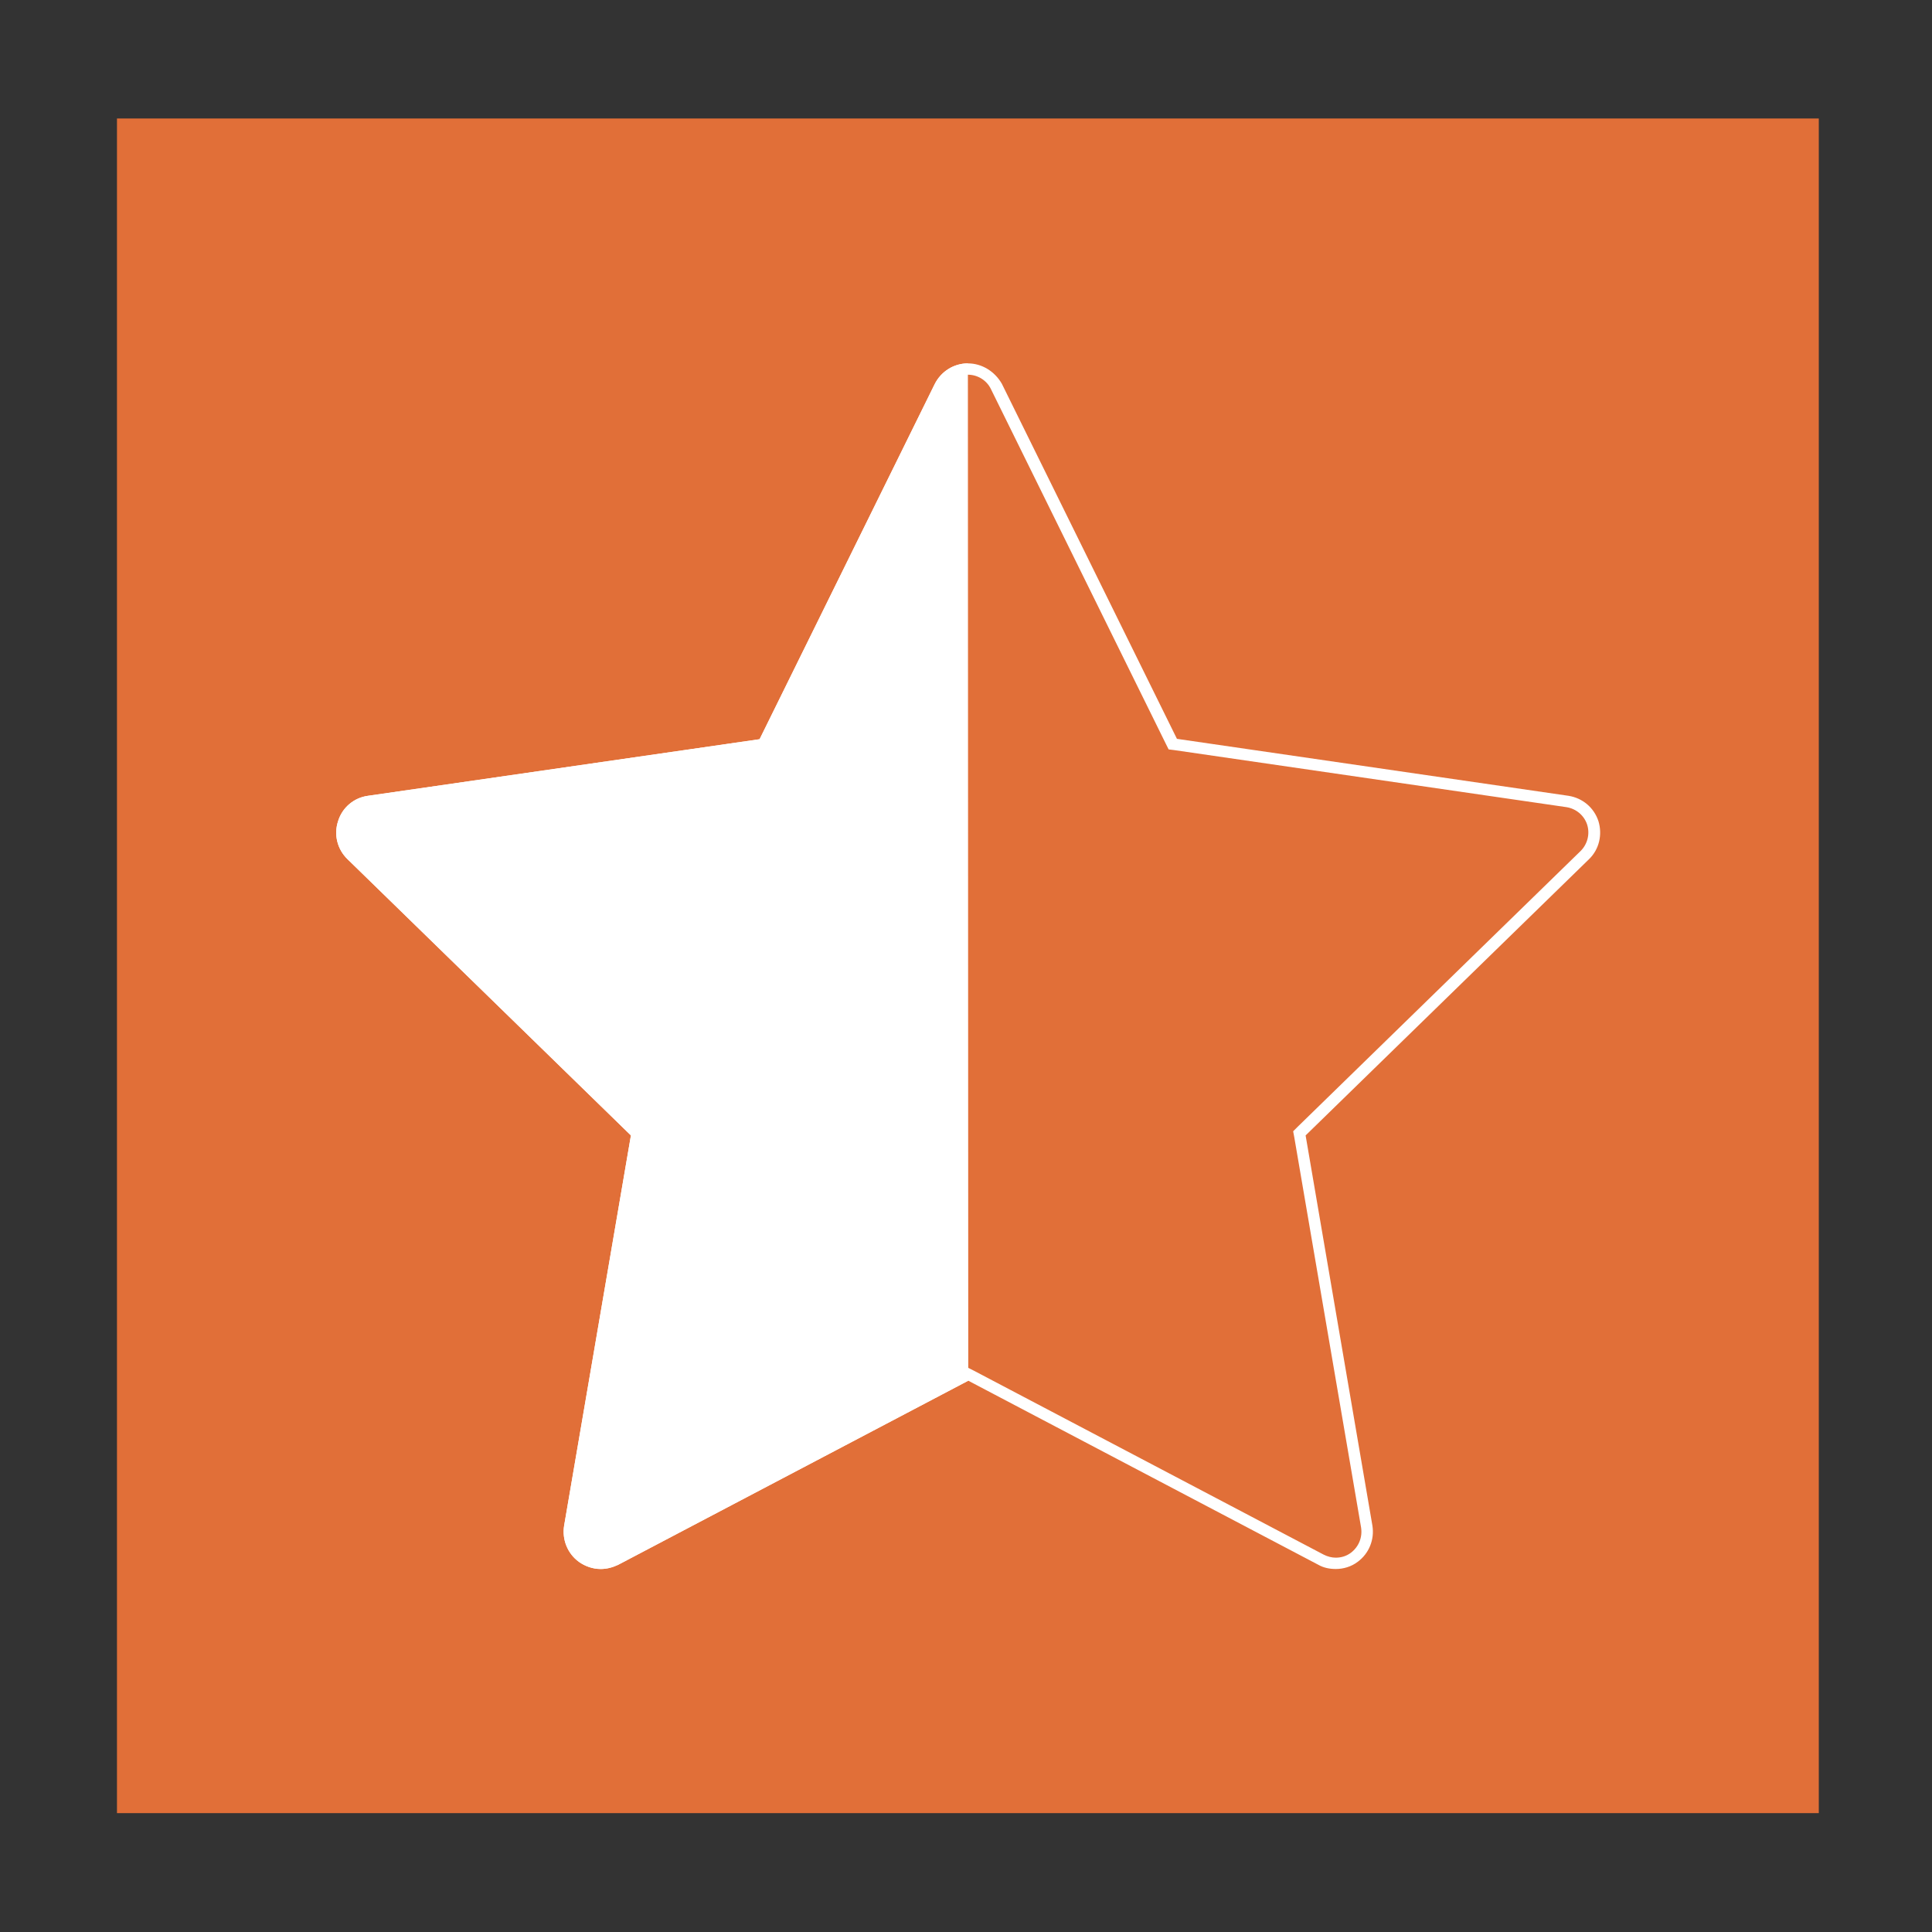
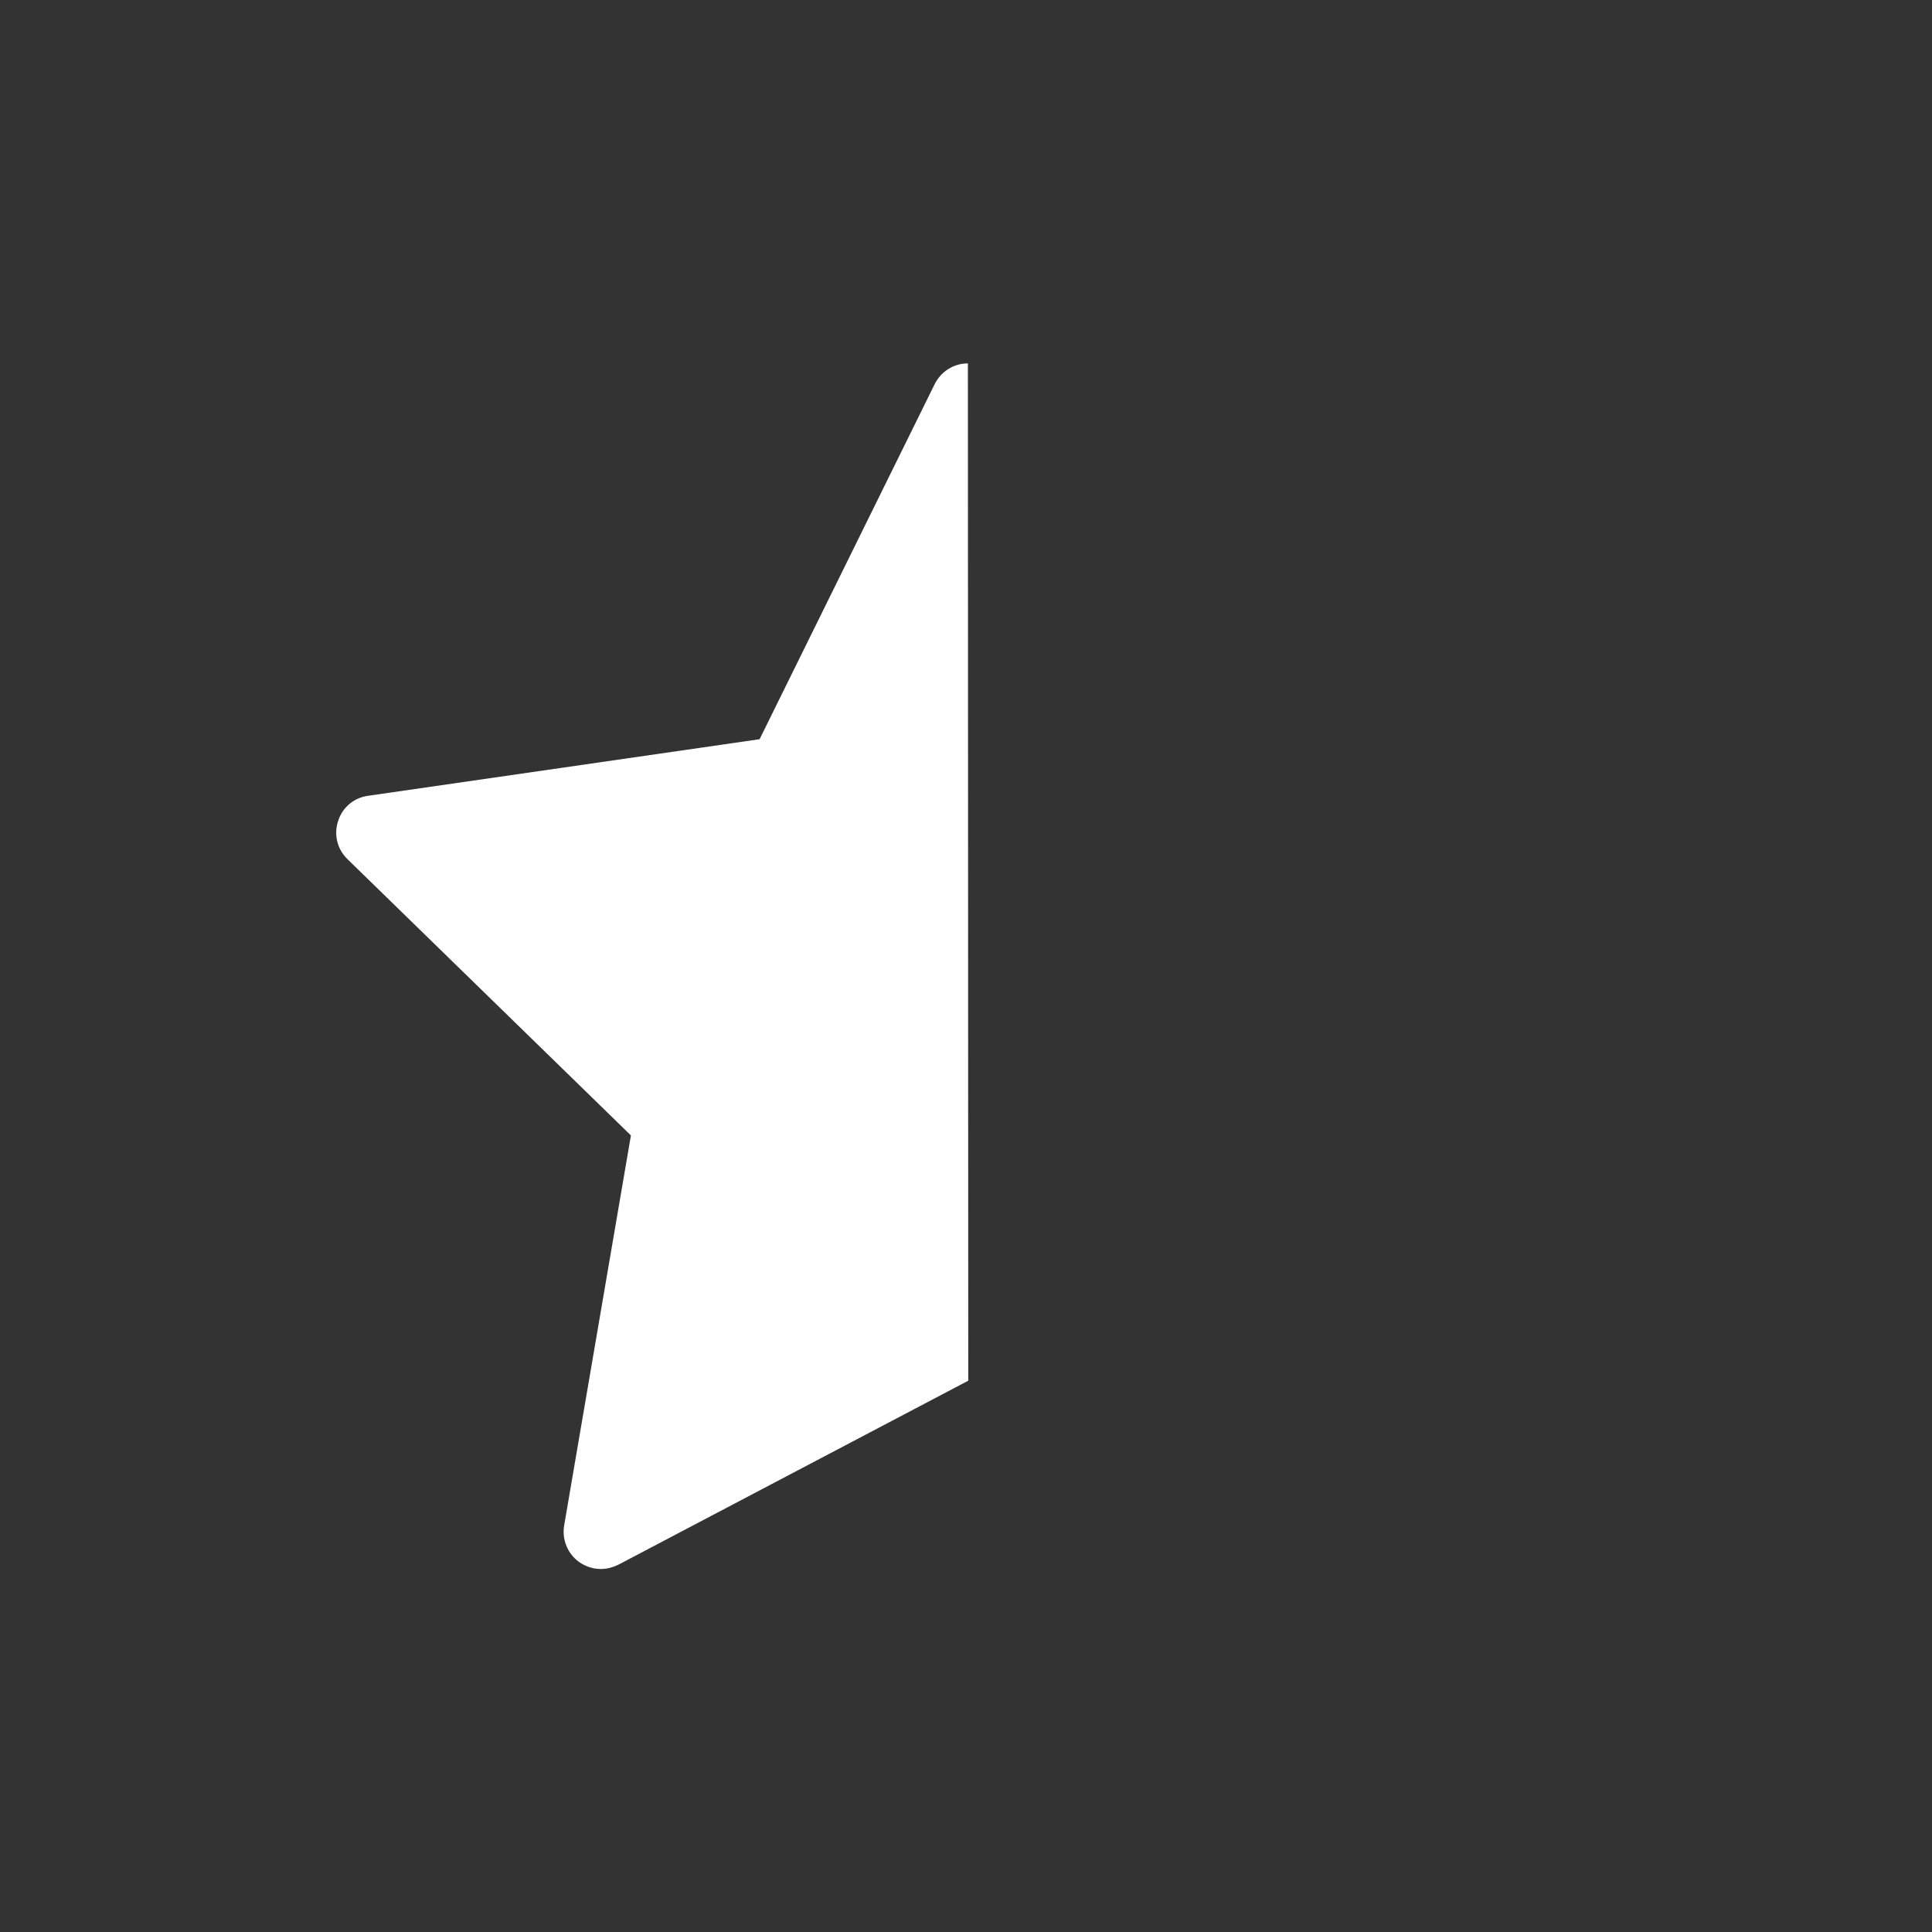
<svg xmlns="http://www.w3.org/2000/svg" version="1.1" id="Capa_1" x="0px" y="0px" viewBox="0 0 512 512" style="enable-background:new 0 0 512 512;" xml:space="preserve">
  <rect x="0" y="0" width="512" height="512" fill="#333333" stroke="none" />
  <style type="text/css">
	.st0{fill:#E16F38;}
	.st1{fill:#FFFFFF;}
</style>
-   <rect x="31" y="31.4" class="st0" width="451" height="449.1" />
  <g>
    <g>
      <path class="st1" d="M256.5,96.3c-3.7,0-7.1,2.1-8.8,5.5l-46.4,94.1L97.5,210.9c-3.7,0.5-6.8,3.1-7.9,6.7    c-1.2,3.6-0.2,7.5,2.5,10.1l75.1,73.2l-17.7,103.4c-0.6,3.7,0.9,7.4,3.9,9.6c1.7,1.2,3.7,1.9,5.8,1.9c1.6,0,3.1-0.4,4.6-1.1    l92.8-48.8" />
    </g>
  </g>
  <g>
    <g>
      <g>
-         <path class="st1" d="M256.5,99.3c2.6,0,5,1.5,6.1,3.8l46.4,94.1l0.7,1.4l1.6,0.2l103.8,15.1c2.6,0.4,4.7,2.2,5.5,4.6     c0.8,2.5,0.1,5.2-1.7,7l-75.1,73.2l-1.1,1.1l0.3,1.6l17.7,103.4c0.4,2.6-0.6,5.1-2.7,6.7c-1.2,0.9-2.6,1.3-4,1.3     c-1.1,0-2.2-0.3-3.2-0.8l-92.8-48.8l-1.4-0.7l-1.4,0.7l-92.8,48.8c-1,0.5-2.1,0.8-3.2,0.8c-1.4,0-2.8-0.4-4-1.3     c-2.1-1.5-3.2-4.1-2.7-6.7l17.7-103.4l0.3-1.6l-1.1-1.1l-75.1-73.2c-1.9-1.8-2.5-4.5-1.7-7c0.8-2.5,2.9-4.3,5.5-4.6l103.8-15.1     l1.6-0.2l0.7-1.4l46.4-94.1C251.5,100.7,253.9,99.3,256.5,99.3 M256.5,96.3c-3.7,0-7.1,2.1-8.8,5.5l-46.4,94.1L97.5,210.9     c-3.7,0.5-6.8,3.1-7.9,6.7c-1.2,3.6-0.2,7.5,2.5,10.1l75.1,73.2l-17.7,103.4c-0.6,3.7,0.9,7.4,3.9,9.6c1.7,1.2,3.7,1.9,5.8,1.9     c1.6,0,3.1-0.4,4.6-1.1l92.8-48.8l92.8,48.8c1.4,0.8,3,1.1,4.6,1.1c2,0,4.1-0.6,5.8-1.9c3-2.2,4.5-5.9,3.9-9.6l-17.7-103.4     l75.1-73.2c2.7-2.6,3.6-6.5,2.5-10.1c-1.2-3.6-4.2-6.1-7.9-6.7l-103.8-15.1l-46.4-94.1C263.6,98.4,260.2,96.3,256.5,96.3     L256.5,96.3z" />
-       </g>
+         </g>
    </g>
  </g>
</svg>